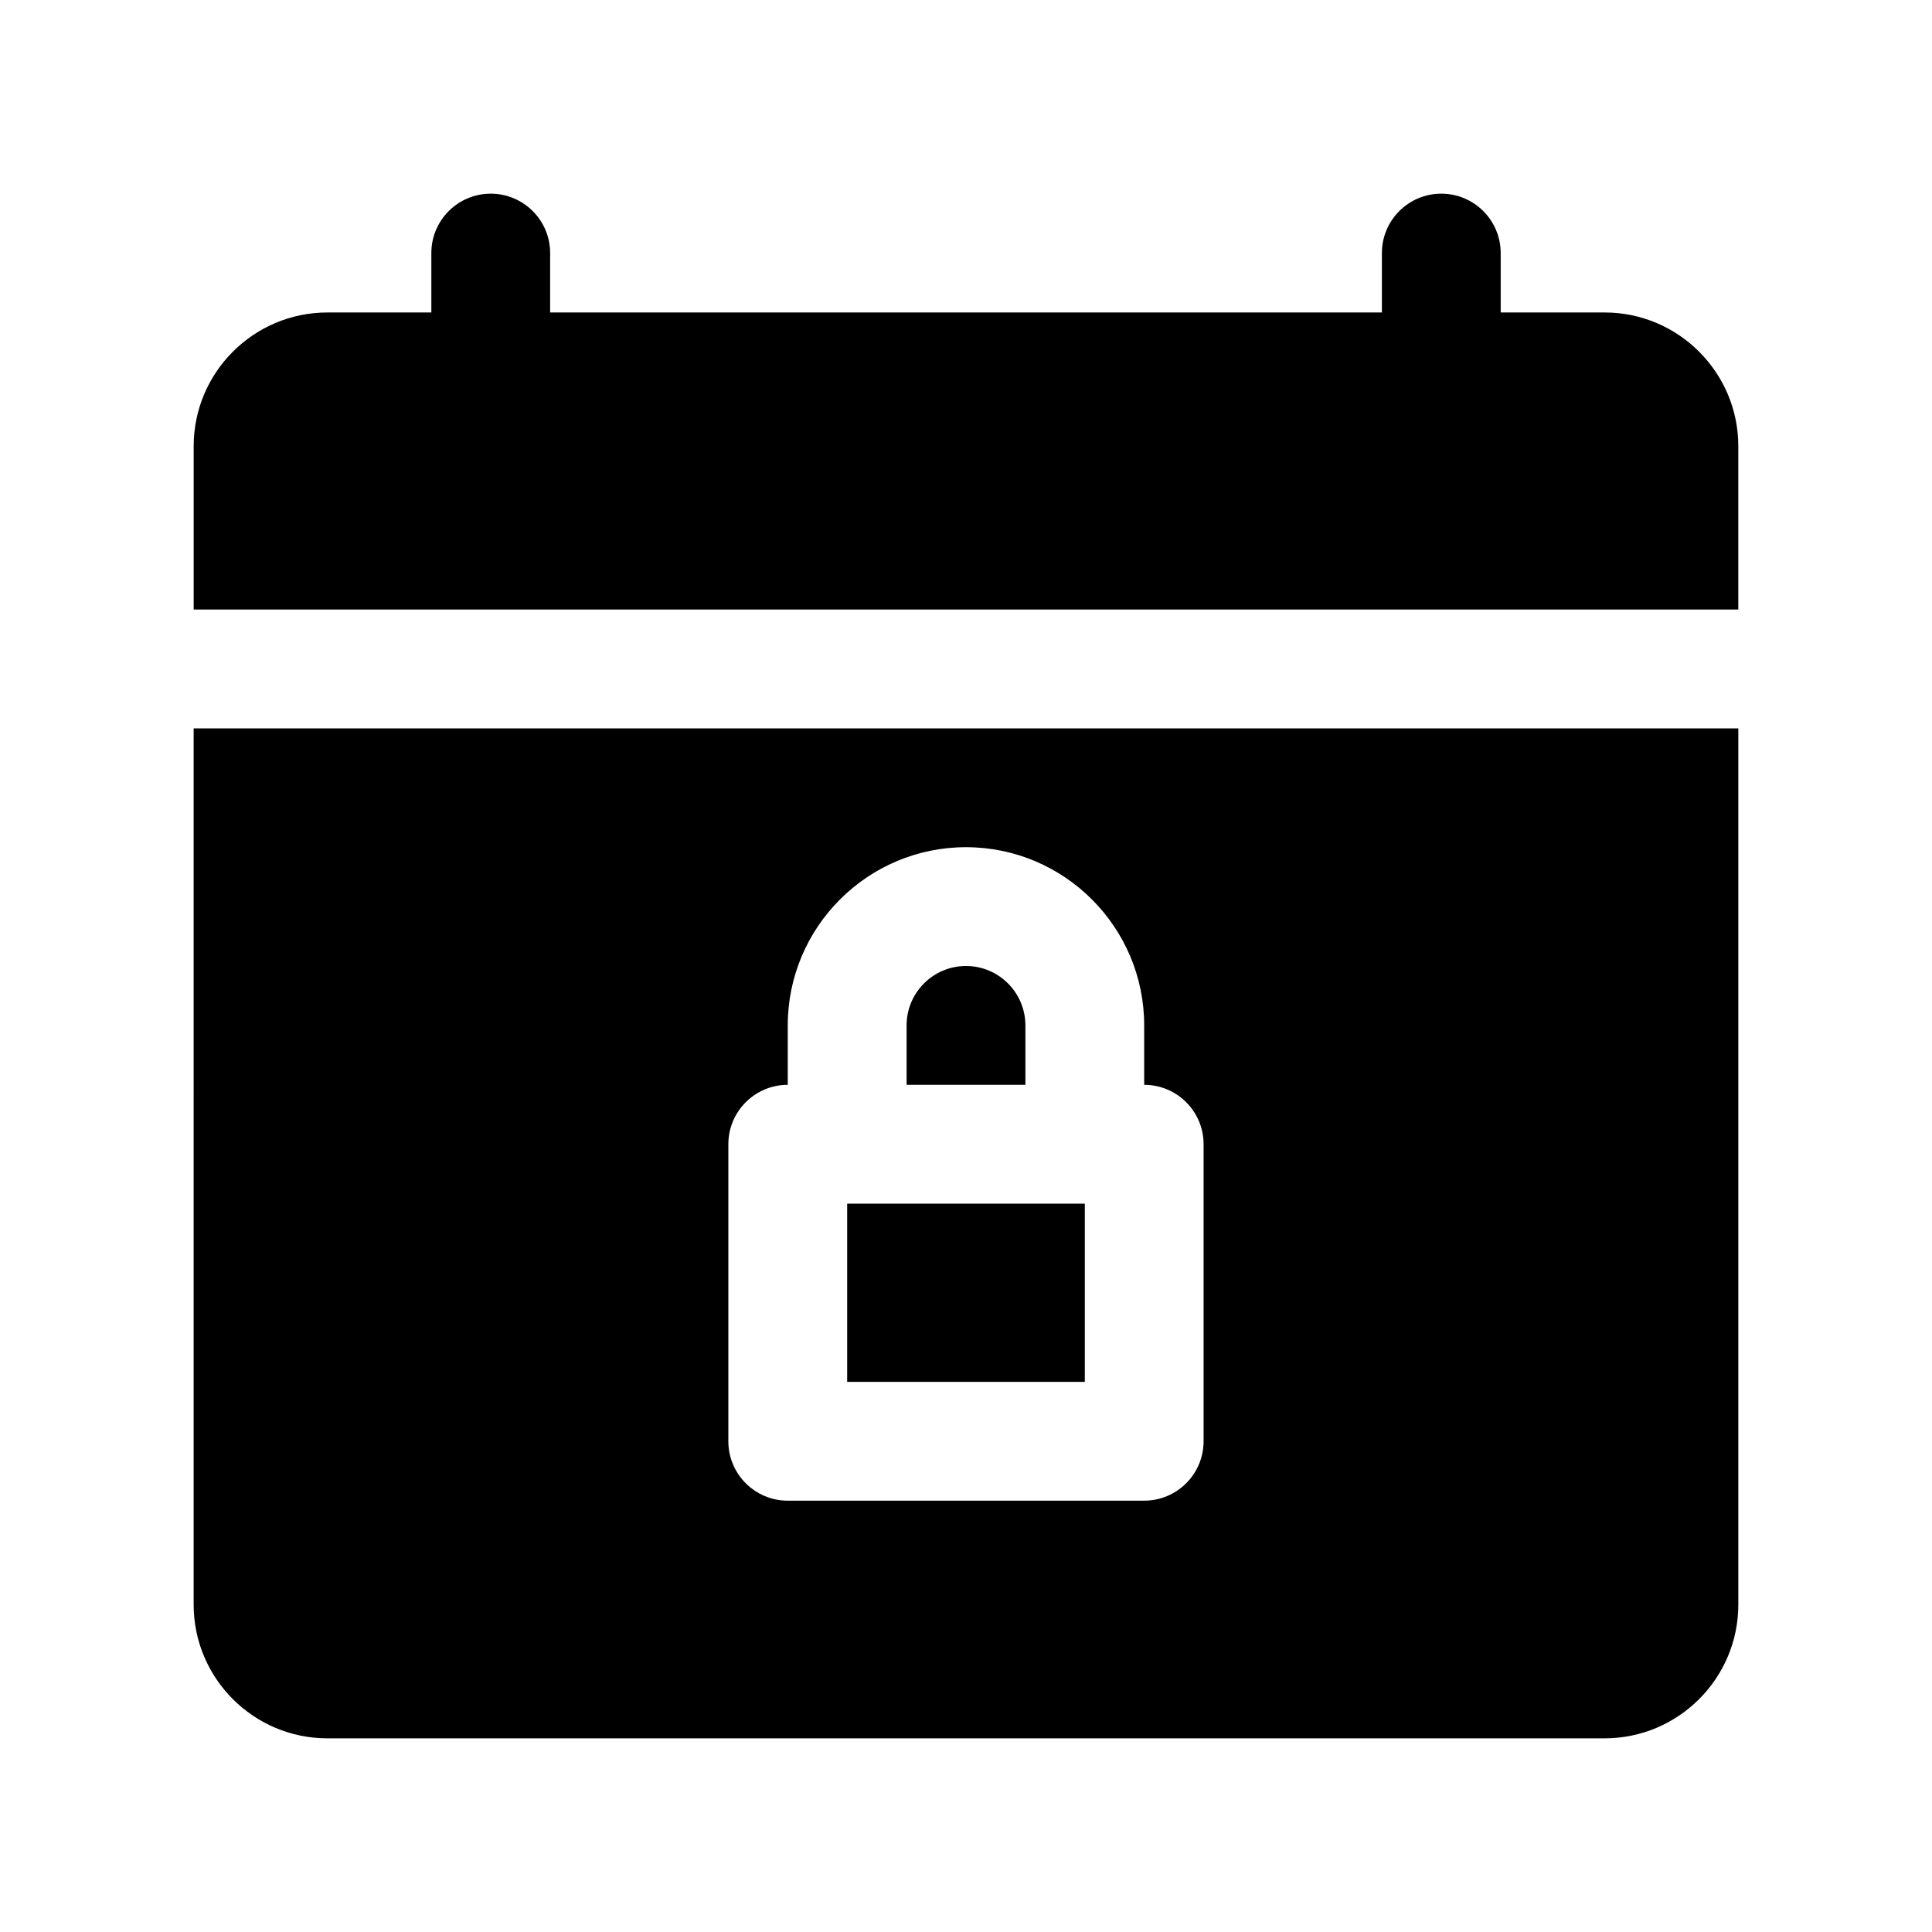
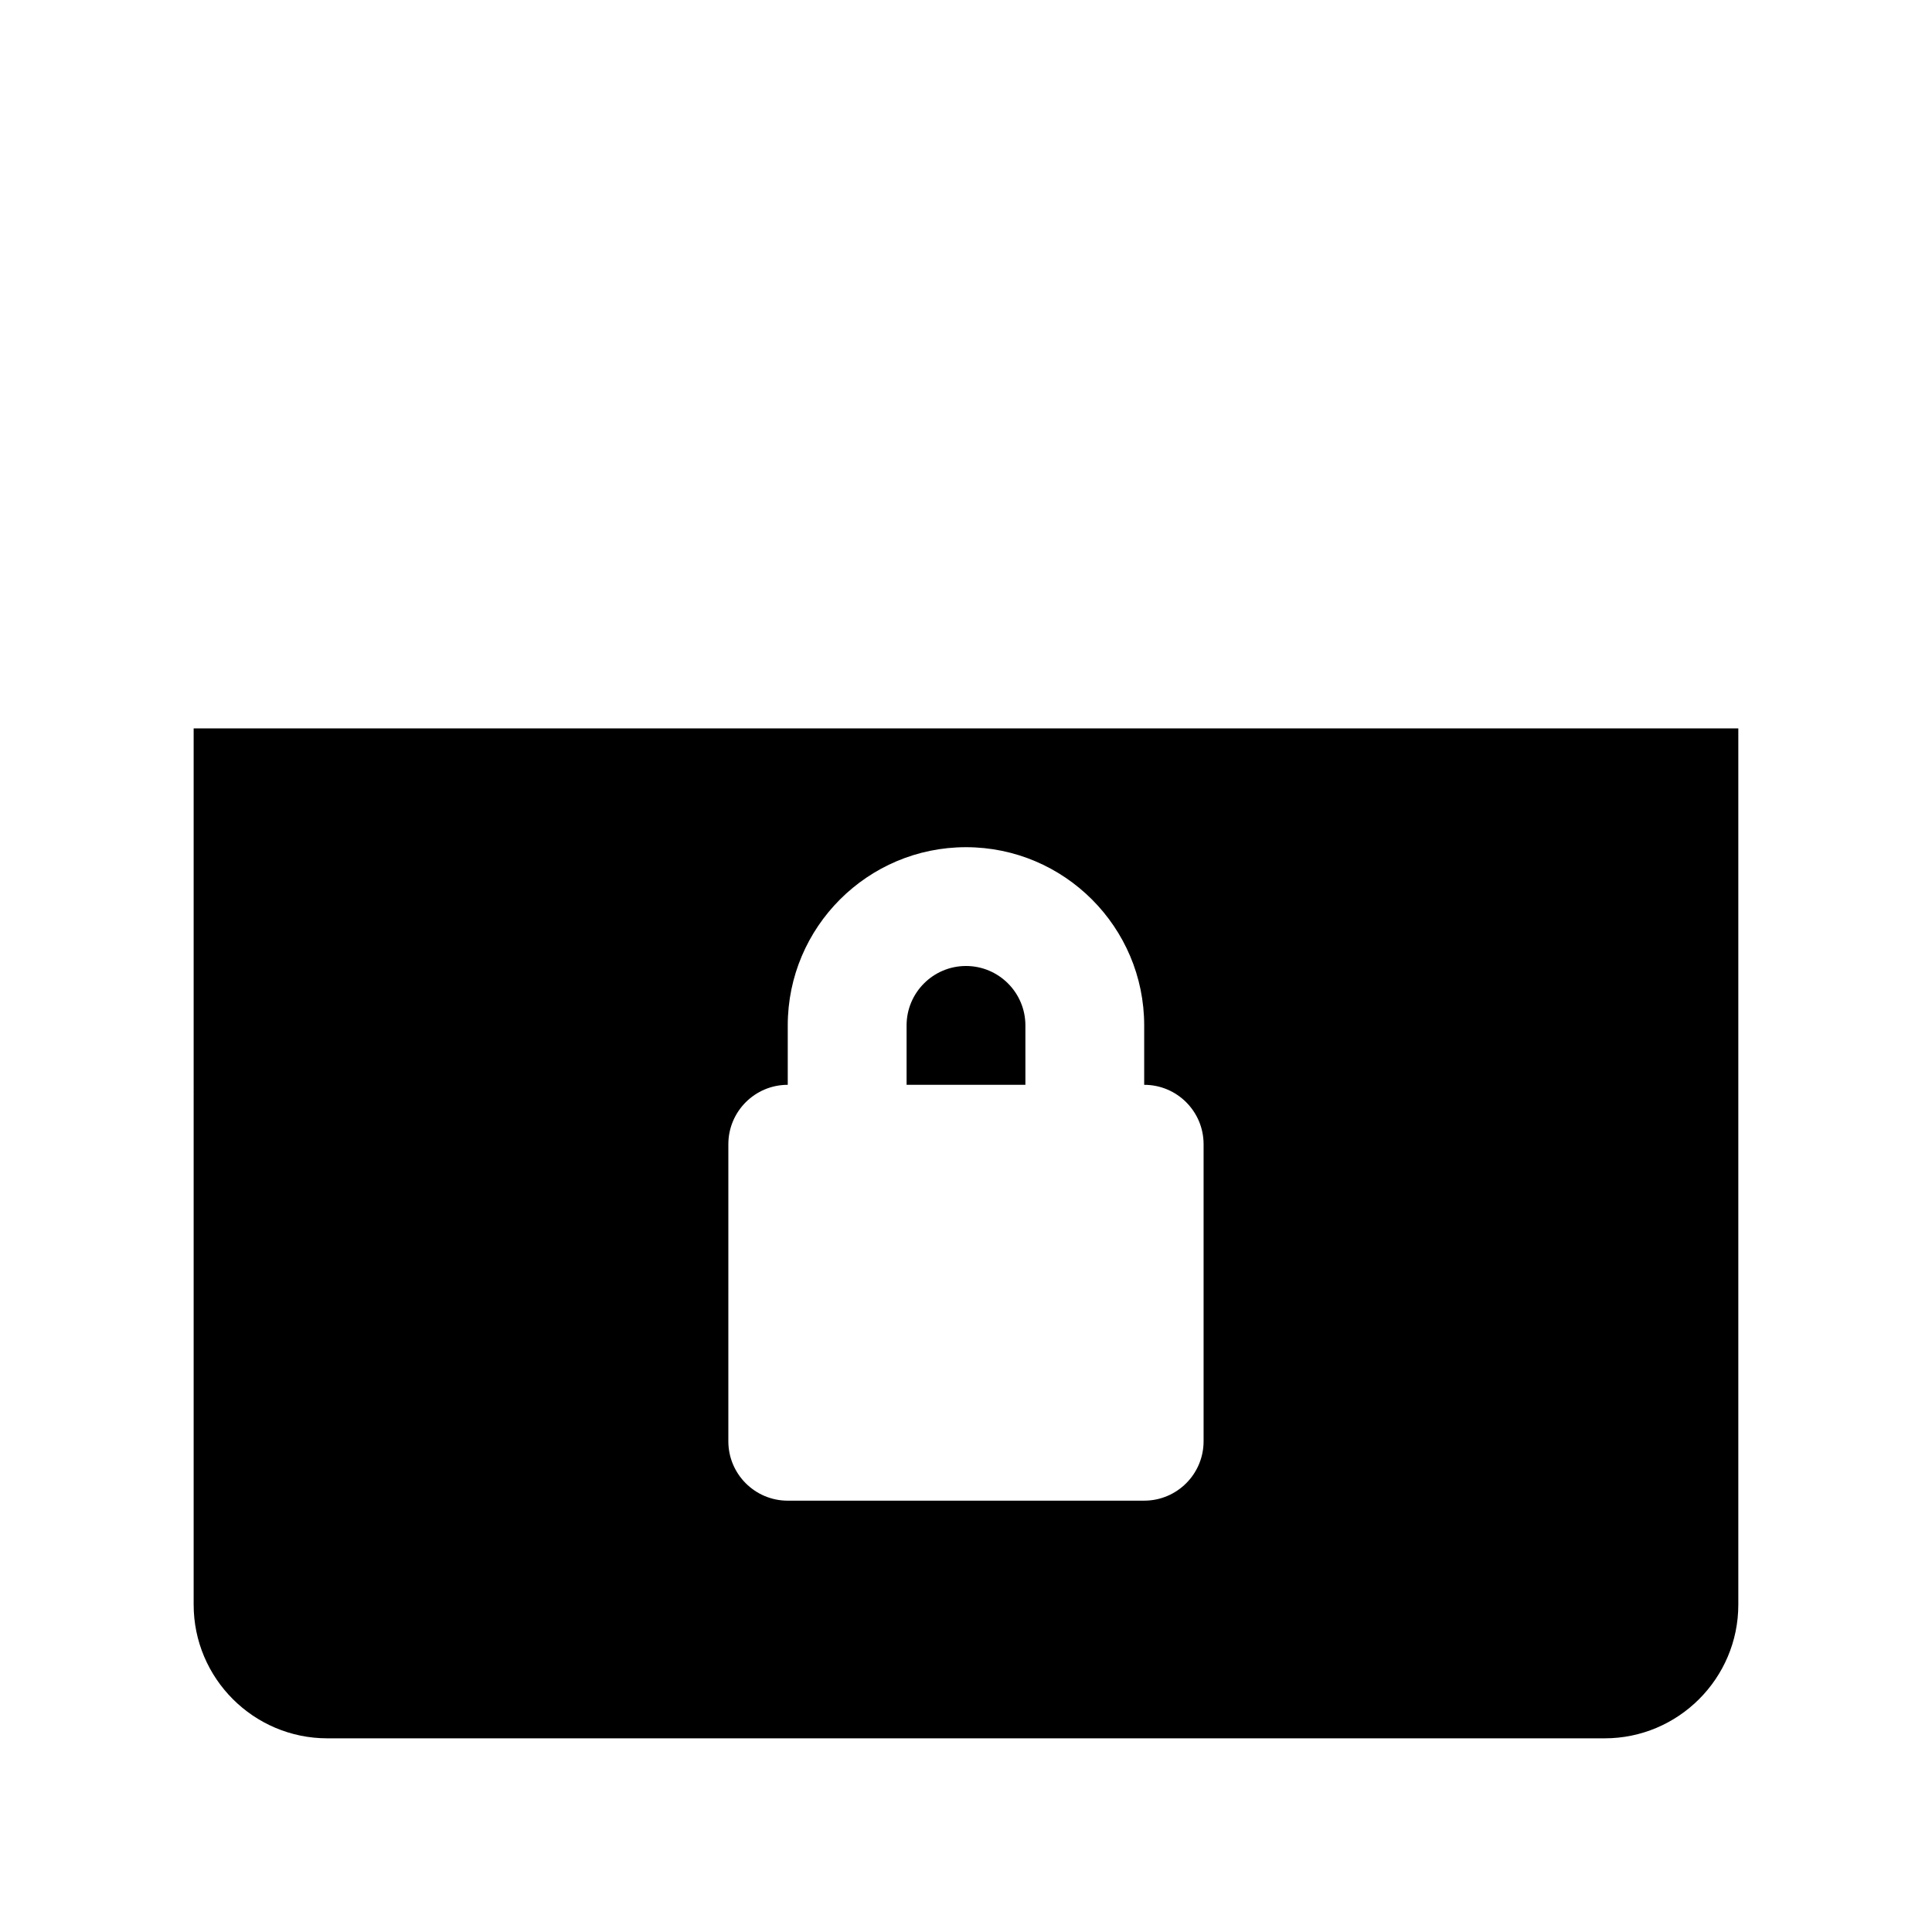
<svg xmlns="http://www.w3.org/2000/svg" fill="#000000" width="800px" height="800px" version="1.1" viewBox="144 144 512 512">
  <g>
-     <path d="m569.25 226.81h-27.551v-15.742c0-8.691-7.055-15.742-15.742-15.742-8.691 0-15.742 7.055-15.742 15.742v15.742h-220.42v-15.742c0-8.691-7.055-15.742-15.742-15.742-8.691 0-15.742 7.055-15.742 15.742v15.742h-27.551c-19.535 0-35.43 15.895-35.43 35.426v43.297h409.34v-43.297c0.004-19.531-15.891-35.426-35.422-35.426z" />
    <path d="m415.74 415.74c0-8.684-7.062-15.742-15.742-15.742-8.684 0-15.742 7.062-15.742 15.742v15.742h31.488z" />
    <path d="m195.32 569.25c0 19.531 15.895 35.426 35.426 35.426h338.5c19.531 0 35.426-15.895 35.426-35.426v-232.22h-409.35zm141.7-122.02c0-8.691 7.055-15.742 15.742-15.742v-15.742c0-26.047 21.184-47.23 47.23-47.23s47.23 21.184 47.23 47.23v15.742c8.691 0 15.742 7.055 15.742 15.742v78.719c0 8.691-7.055 15.742-15.742 15.742l-94.461 0.004c-8.691 0-15.742-7.055-15.742-15.742z" />
-     <path d="m368.51 462.98h62.977v47.23h-62.977z" />
  </g>
</svg>